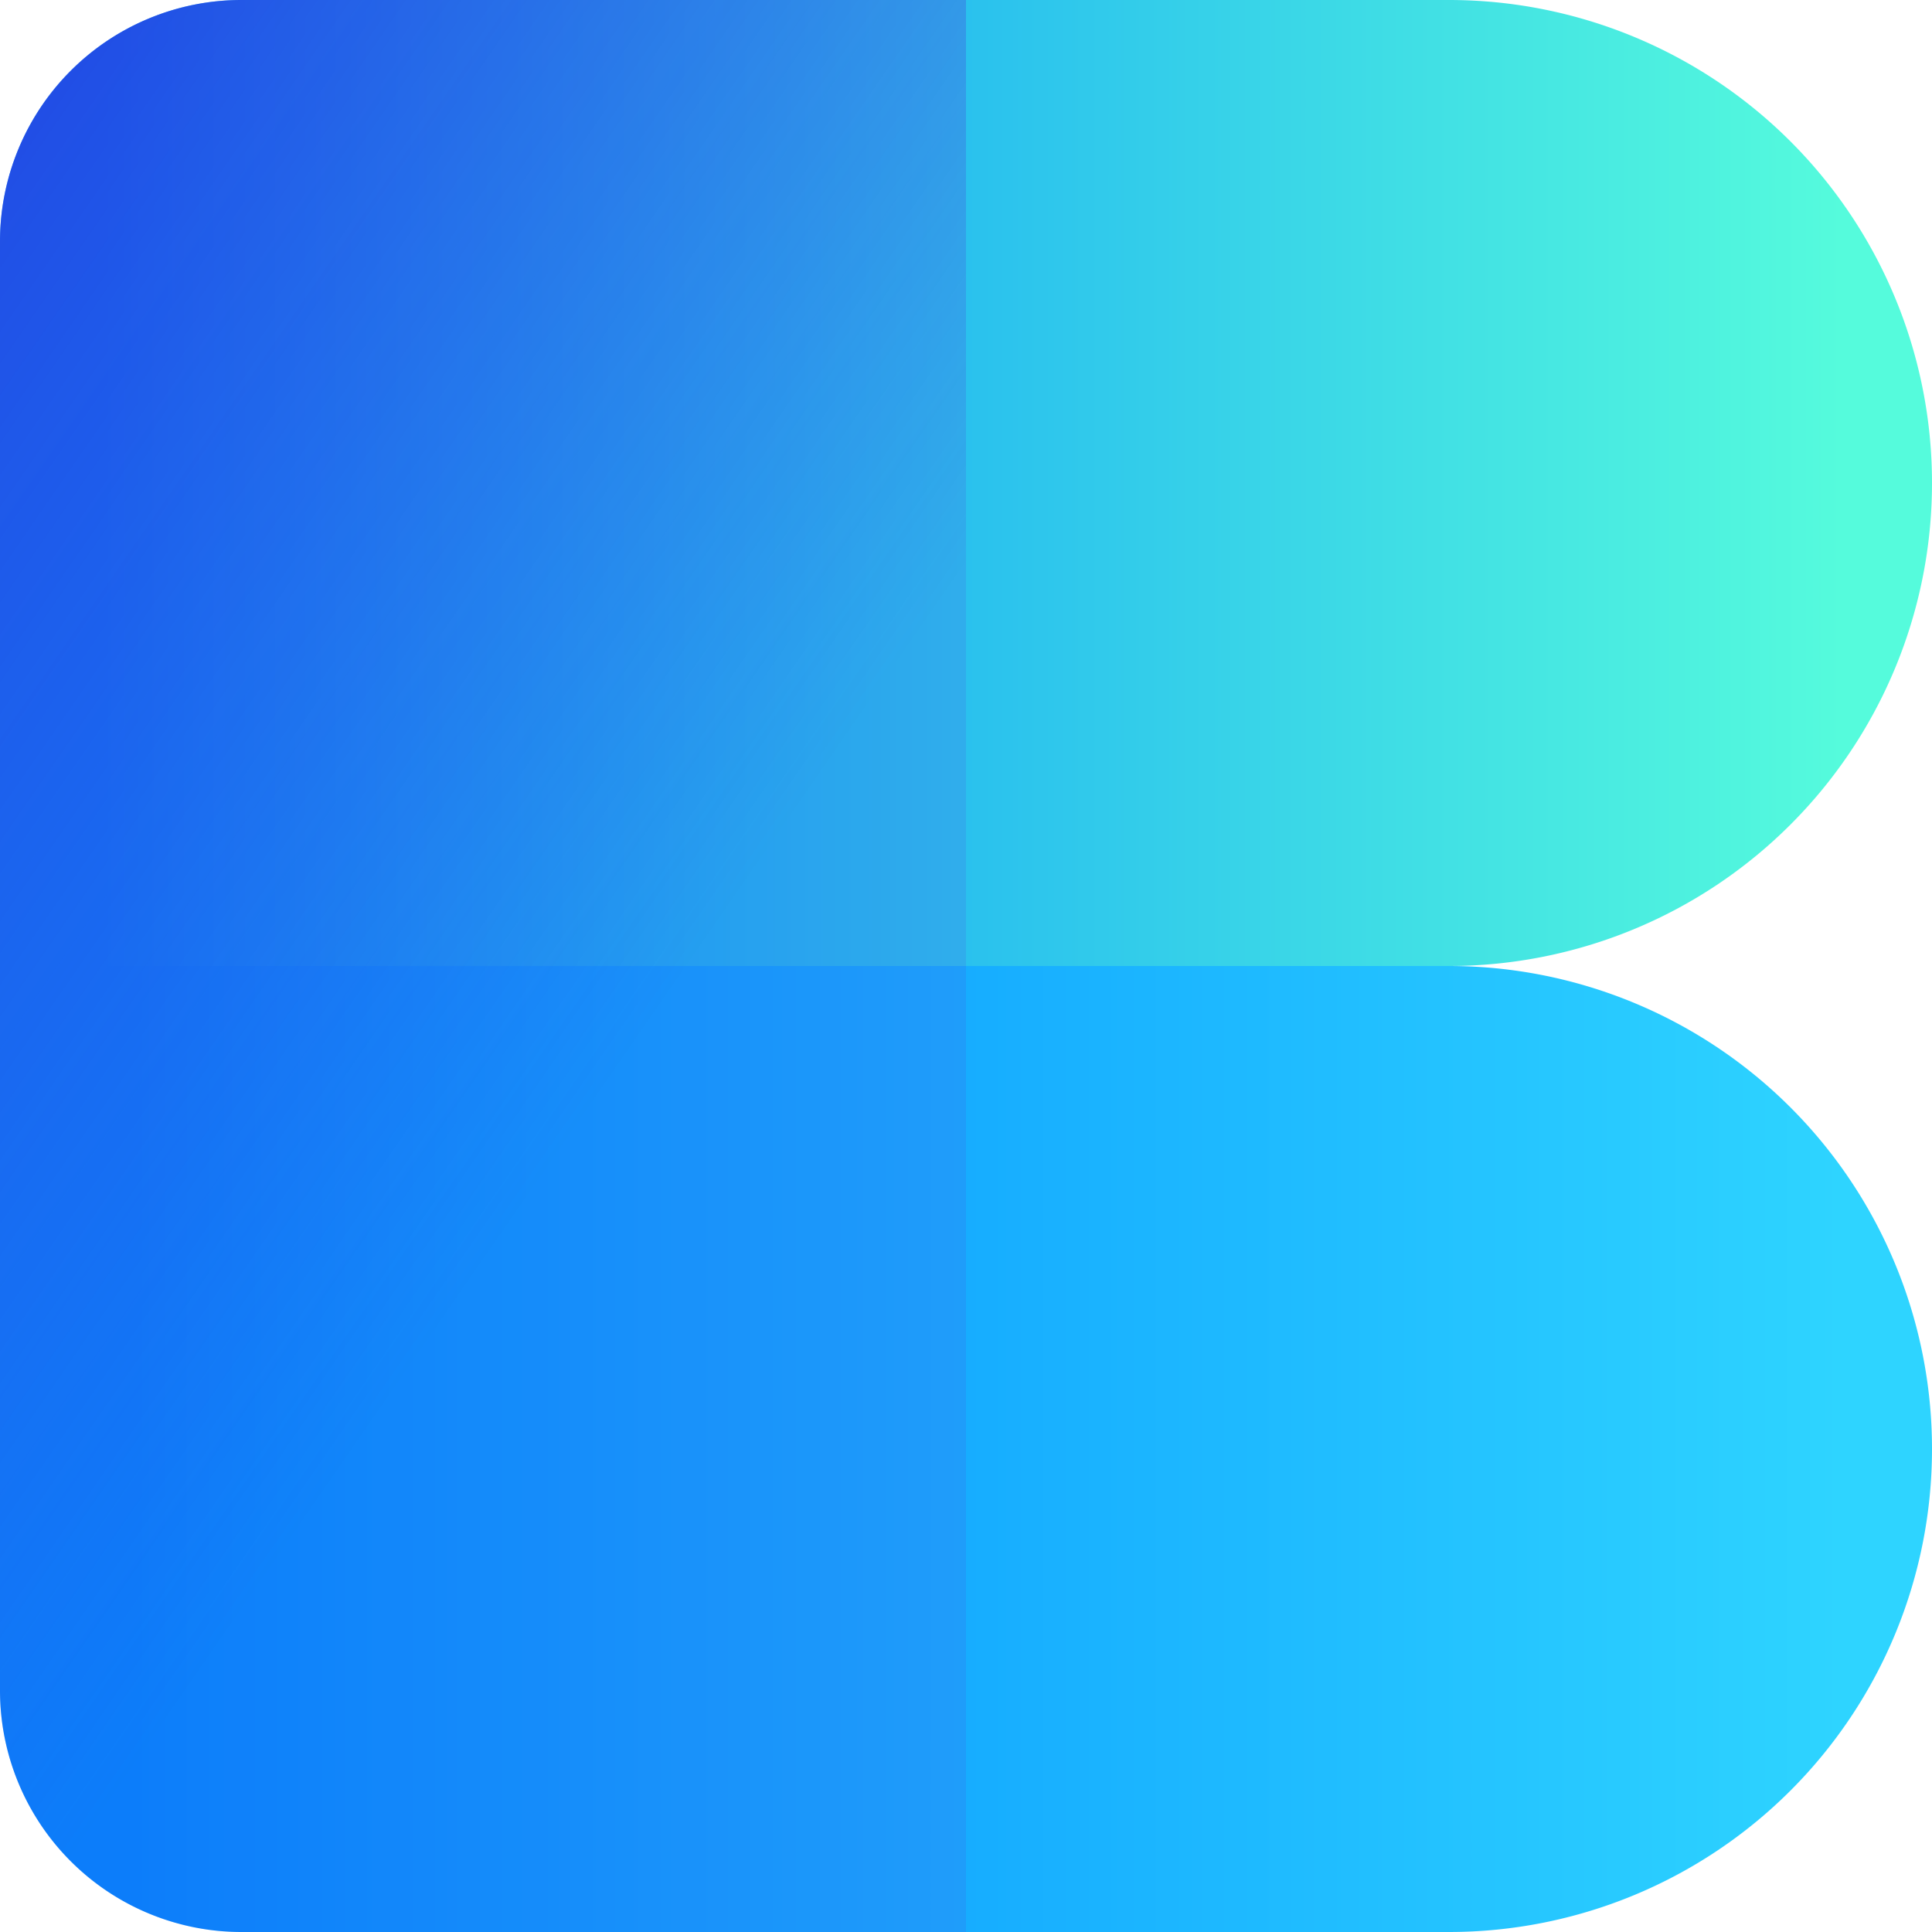
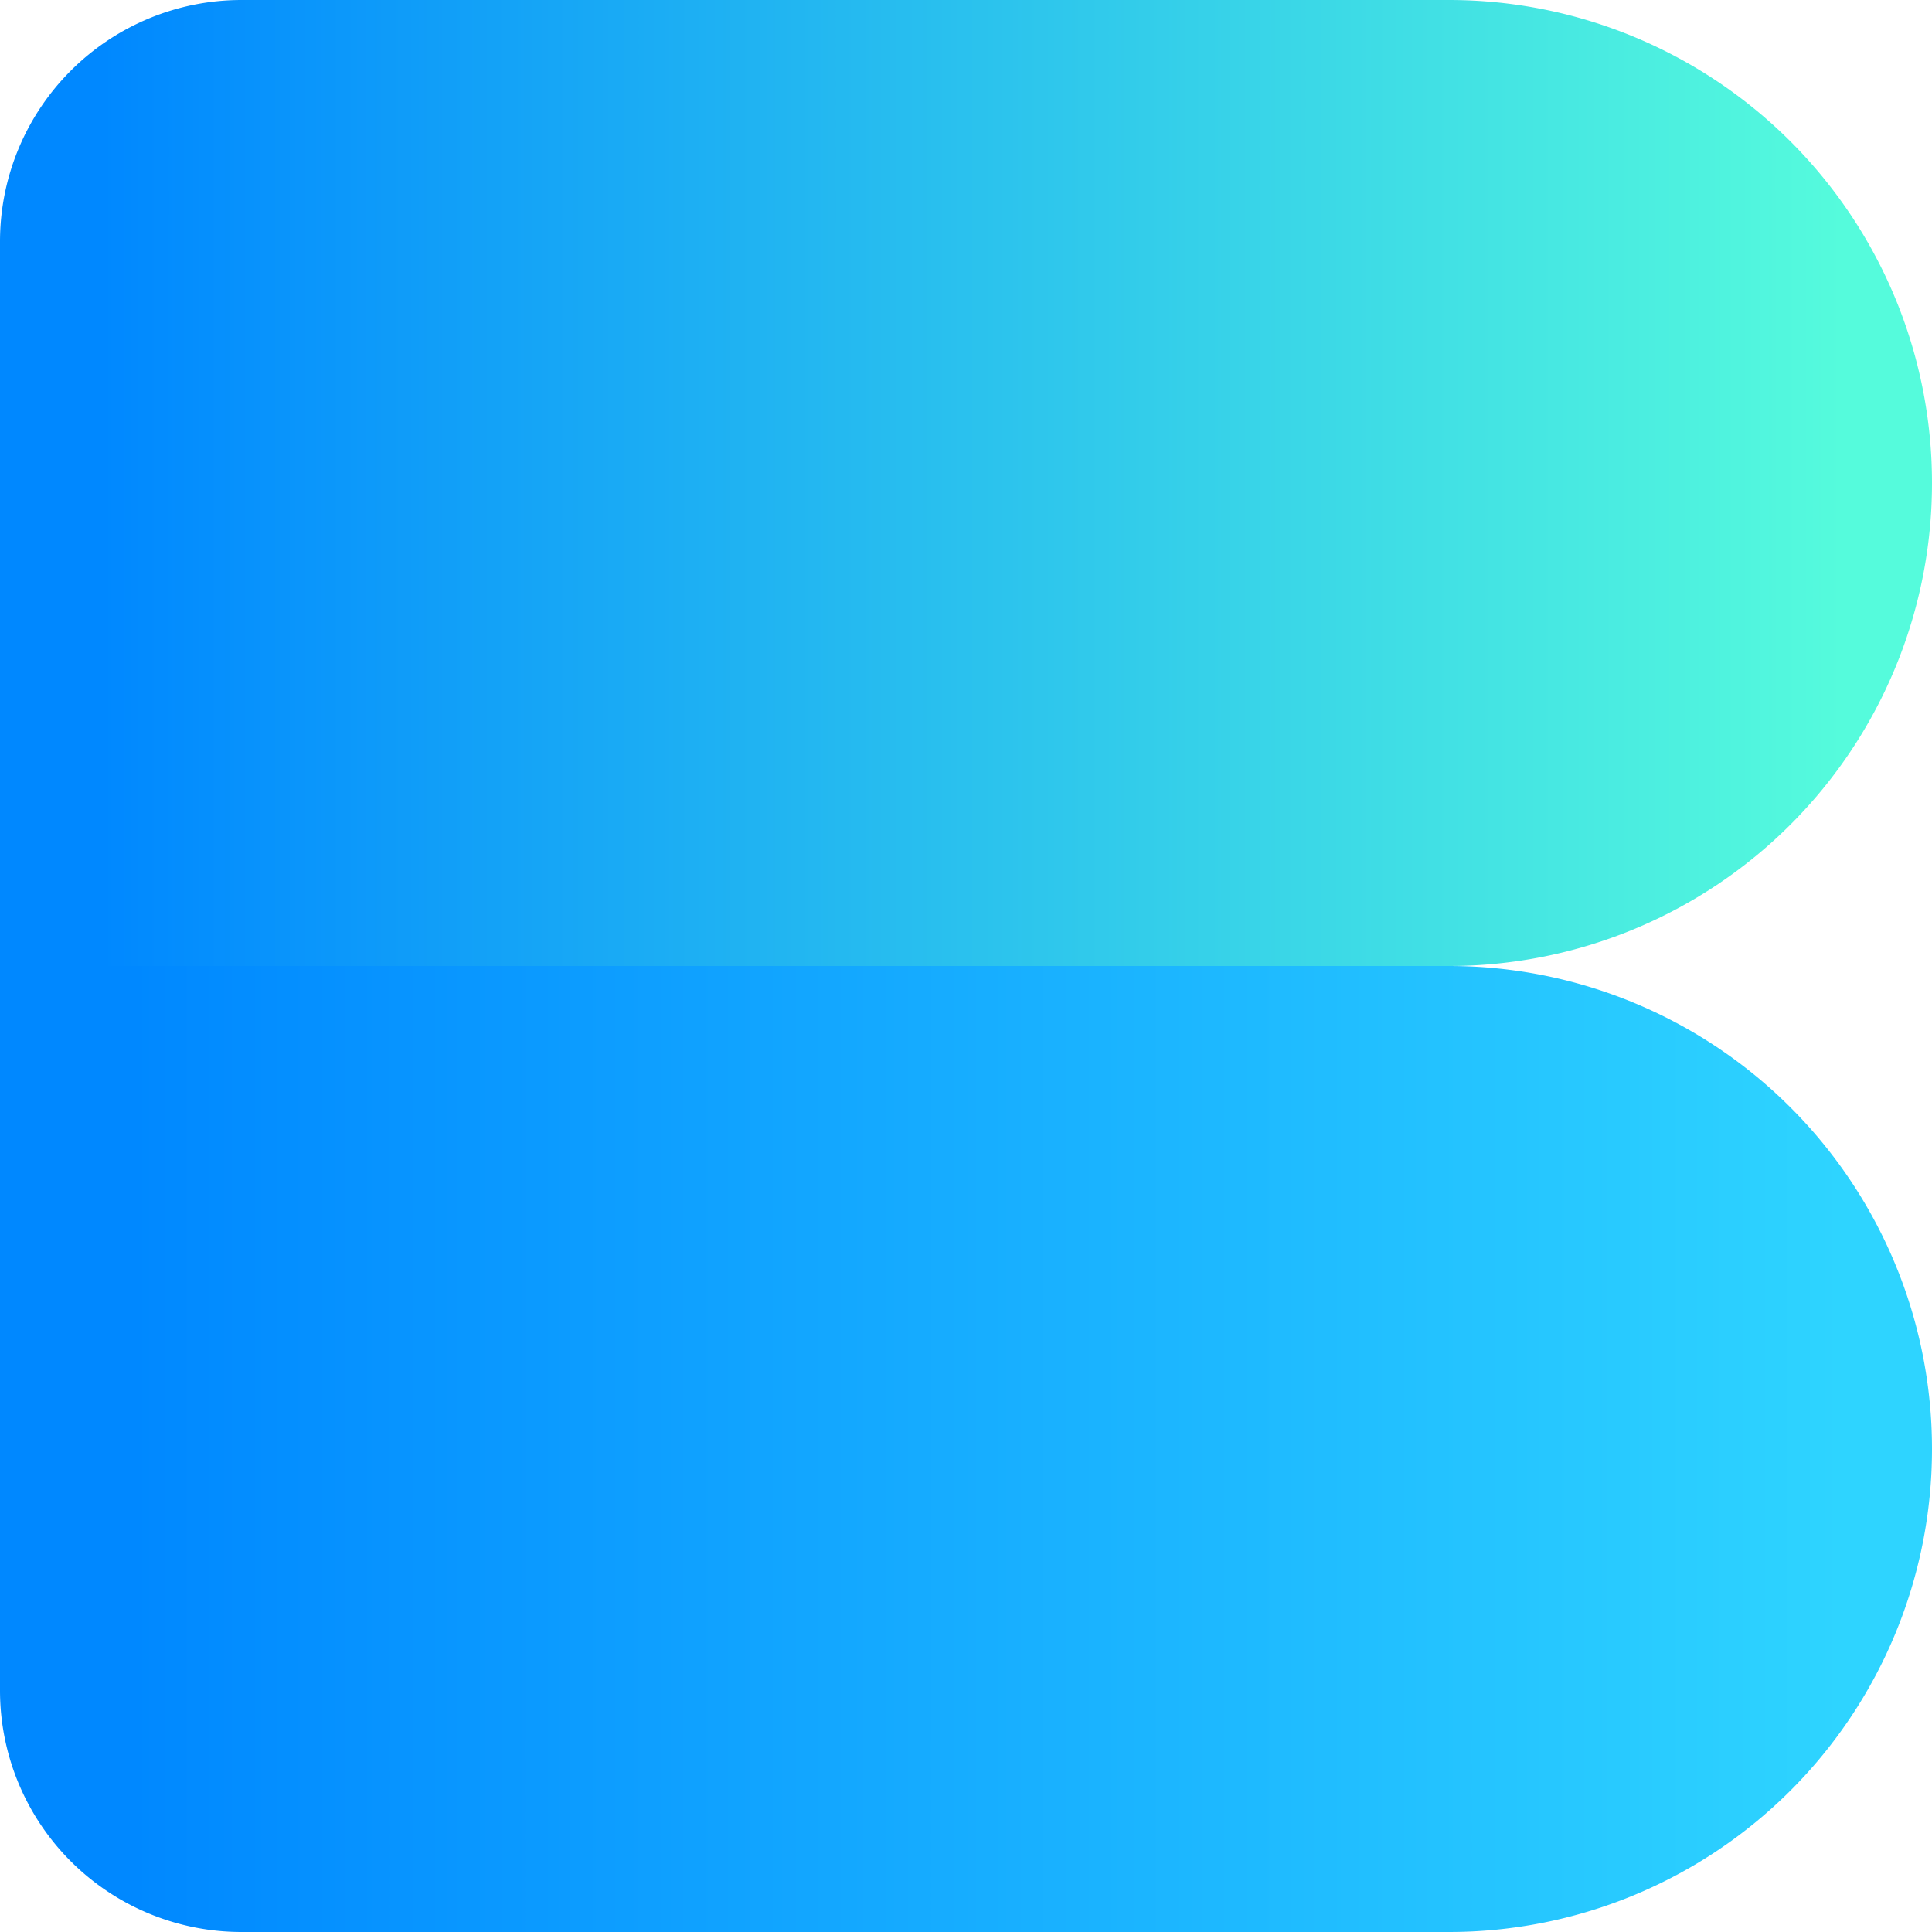
<svg xmlns="http://www.w3.org/2000/svg" width="32" height="32">
  <title>Blue</title>
  <defs>
    <linearGradient x1="95.059%" y1="50%" x2="5.575%" y2="50%" id="a">
      <stop stop-color="#55FBDC" offset="0%" />
      <stop stop-color="#08F" offset="100%" />
    </linearGradient>
    <linearGradient x1="95.059%" y1="50%" x2="5.575%" y2="50%" id="b">
      <stop stop-color="#2ED4FF" offset="0%" />
      <stop stop-color="#08F" offset="98.277%" />
    </linearGradient>
    <linearGradient x1="48.165%" y1="66.639%" x2="0%" y2="0%" id="c">
      <stop stop-color="#4F40DC" stop-opacity=".24" offset="0%" />
      <stop stop-color="#3525D3" offset="100%" />
    </linearGradient>
  </defs>
  <g fill="none" fill-rule="evenodd">
-     <path d="M4 0h20a8 8 0 1 1 0 16H0V4a4 4 0 0 1 4-4z" fill="url(#a)" />
+     <path d="M4 0h20a8 8 0 1 1 0 16H0V4a4 4 0 0 1 4-4" fill="url(#a)" />
    <path d="M0 16h24a8 8 0 1 1 0 16H4a4 4 0 0 1-4-4V16z" fill="url(#b)" />
-     <path d="M4 0h12v32H4a4 4 0 0 1-4-4V4a4 4 0 0 1 4-4z" fill="url(#c)" opacity=".64" />
  </g>
</svg>